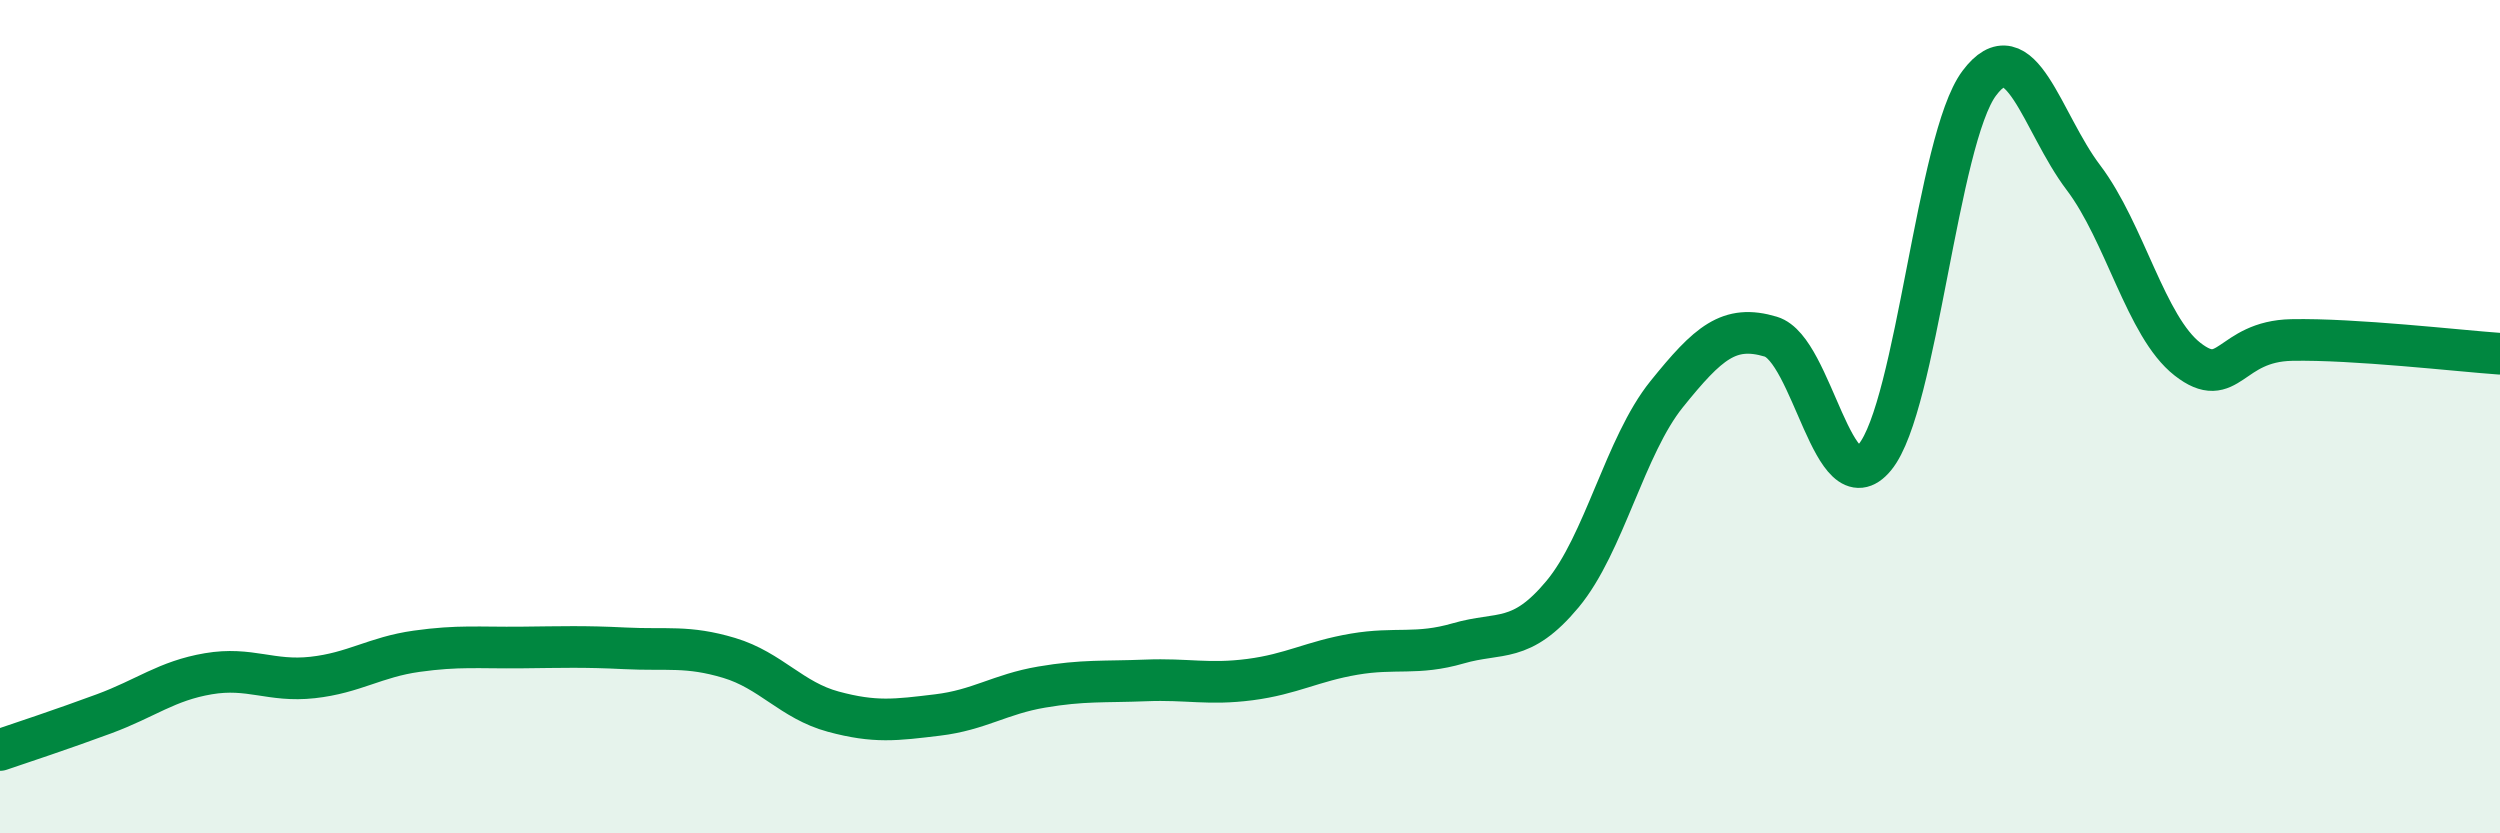
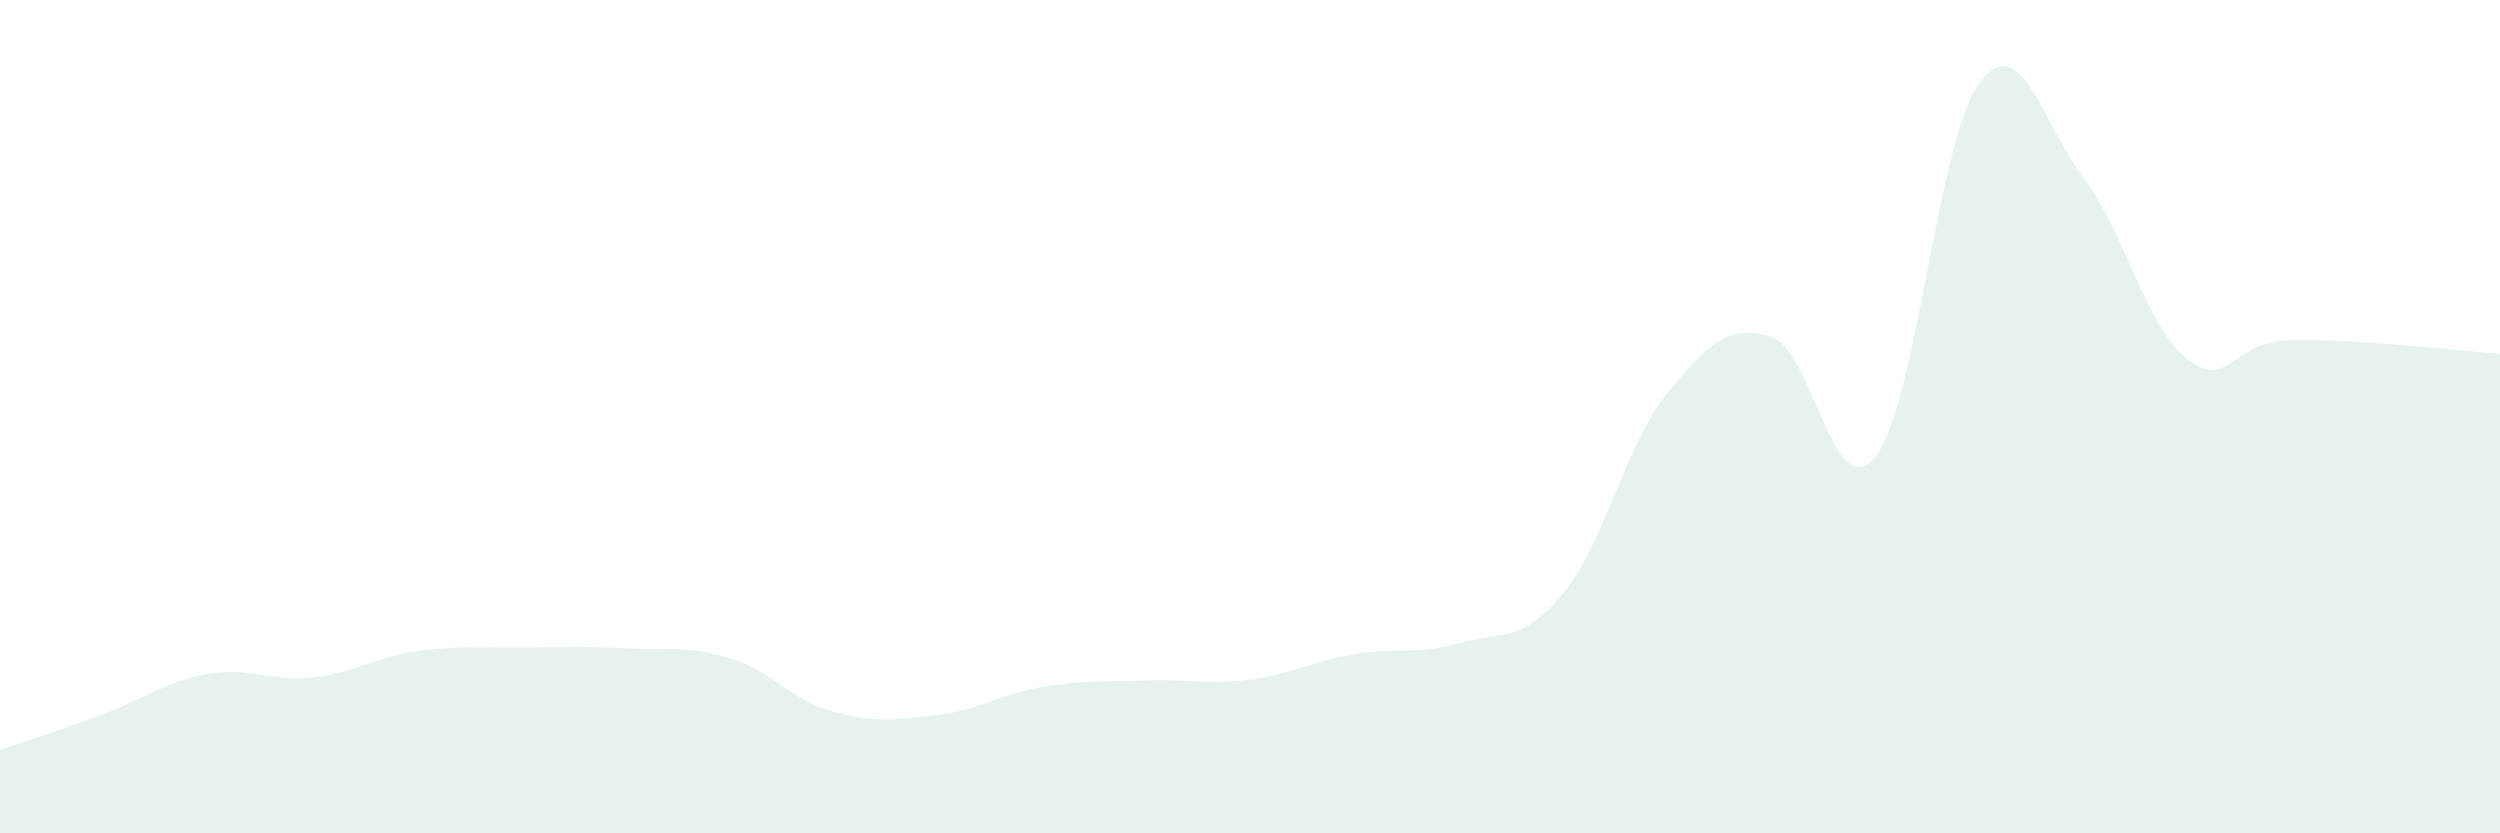
<svg xmlns="http://www.w3.org/2000/svg" width="60" height="20" viewBox="0 0 60 20">
  <path d="M 0,18 C 0.5,17.83 1.5,17.5 2.5,17.13 C 3.5,16.76 4,16.34 5,16.17 C 6,16 6.5,16.37 7.5,16.26 C 8.5,16.15 9,15.77 10,15.63 C 11,15.49 11.5,15.55 12.5,15.54 C 13.5,15.53 14,15.51 15,15.56 C 16,15.61 16.5,15.49 17.5,15.79 C 18.5,16.09 19,16.81 20,17.08 C 21,17.35 21.5,17.28 22.5,17.16 C 23.5,17.04 24,16.66 25,16.49 C 26,16.32 26.5,16.37 27.5,16.33 C 28.5,16.29 29,16.44 30,16.31 C 31,16.18 31.5,15.87 32.5,15.7 C 33.5,15.53 34,15.73 35,15.44 C 36,15.15 36.5,15.46 37.5,14.26 C 38.5,13.06 39,10.7 40,9.46 C 41,8.22 41.5,7.78 42.5,8.08 C 43.5,8.38 44,12.19 45,10.97 C 46,9.75 46.5,3.34 47.5,2 C 48.5,0.66 49,2.94 50,4.26 C 51,5.58 51.5,7.84 52.5,8.62 C 53.5,9.4 53.5,8.19 55,8.16 C 56.5,8.13 59,8.42 60,8.49L60 20L0 20Z" fill="#008740" opacity="0.1" stroke-linecap="round" stroke-linejoin="round" />
-   <path d="M 0,18 C 0.5,17.83 1.5,17.5 2.5,17.13 C 3.5,16.76 4,16.34 5,16.17 C 6,16 6.5,16.37 7.5,16.26 C 8.5,16.15 9,15.77 10,15.63 C 11,15.49 11.5,15.55 12.5,15.54 C 13.5,15.53 14,15.51 15,15.56 C 16,15.61 16.5,15.49 17.5,15.79 C 18.5,16.09 19,16.81 20,17.08 C 21,17.35 21.5,17.28 22.5,17.16 C 23.5,17.04 24,16.66 25,16.49 C 26,16.32 26.5,16.37 27.5,16.33 C 28.5,16.29 29,16.44 30,16.31 C 31,16.18 31.5,15.87 32.5,15.7 C 33.5,15.53 34,15.73 35,15.44 C 36,15.15 36.5,15.46 37.5,14.26 C 38.5,13.06 39,10.7 40,9.46 C 41,8.22 41.5,7.78 42.5,8.08 C 43.5,8.38 44,12.19 45,10.97 C 46,9.75 46.5,3.34 47.5,2 C 48.5,0.66 49,2.94 50,4.26 C 51,5.58 51.5,7.84 52.5,8.62 C 53.5,9.4 53.5,8.19 55,8.16 C 56.5,8.13 59,8.42 60,8.49" stroke="#008740" stroke-width="1" fill="none" stroke-linecap="round" stroke-linejoin="round" />
</svg>